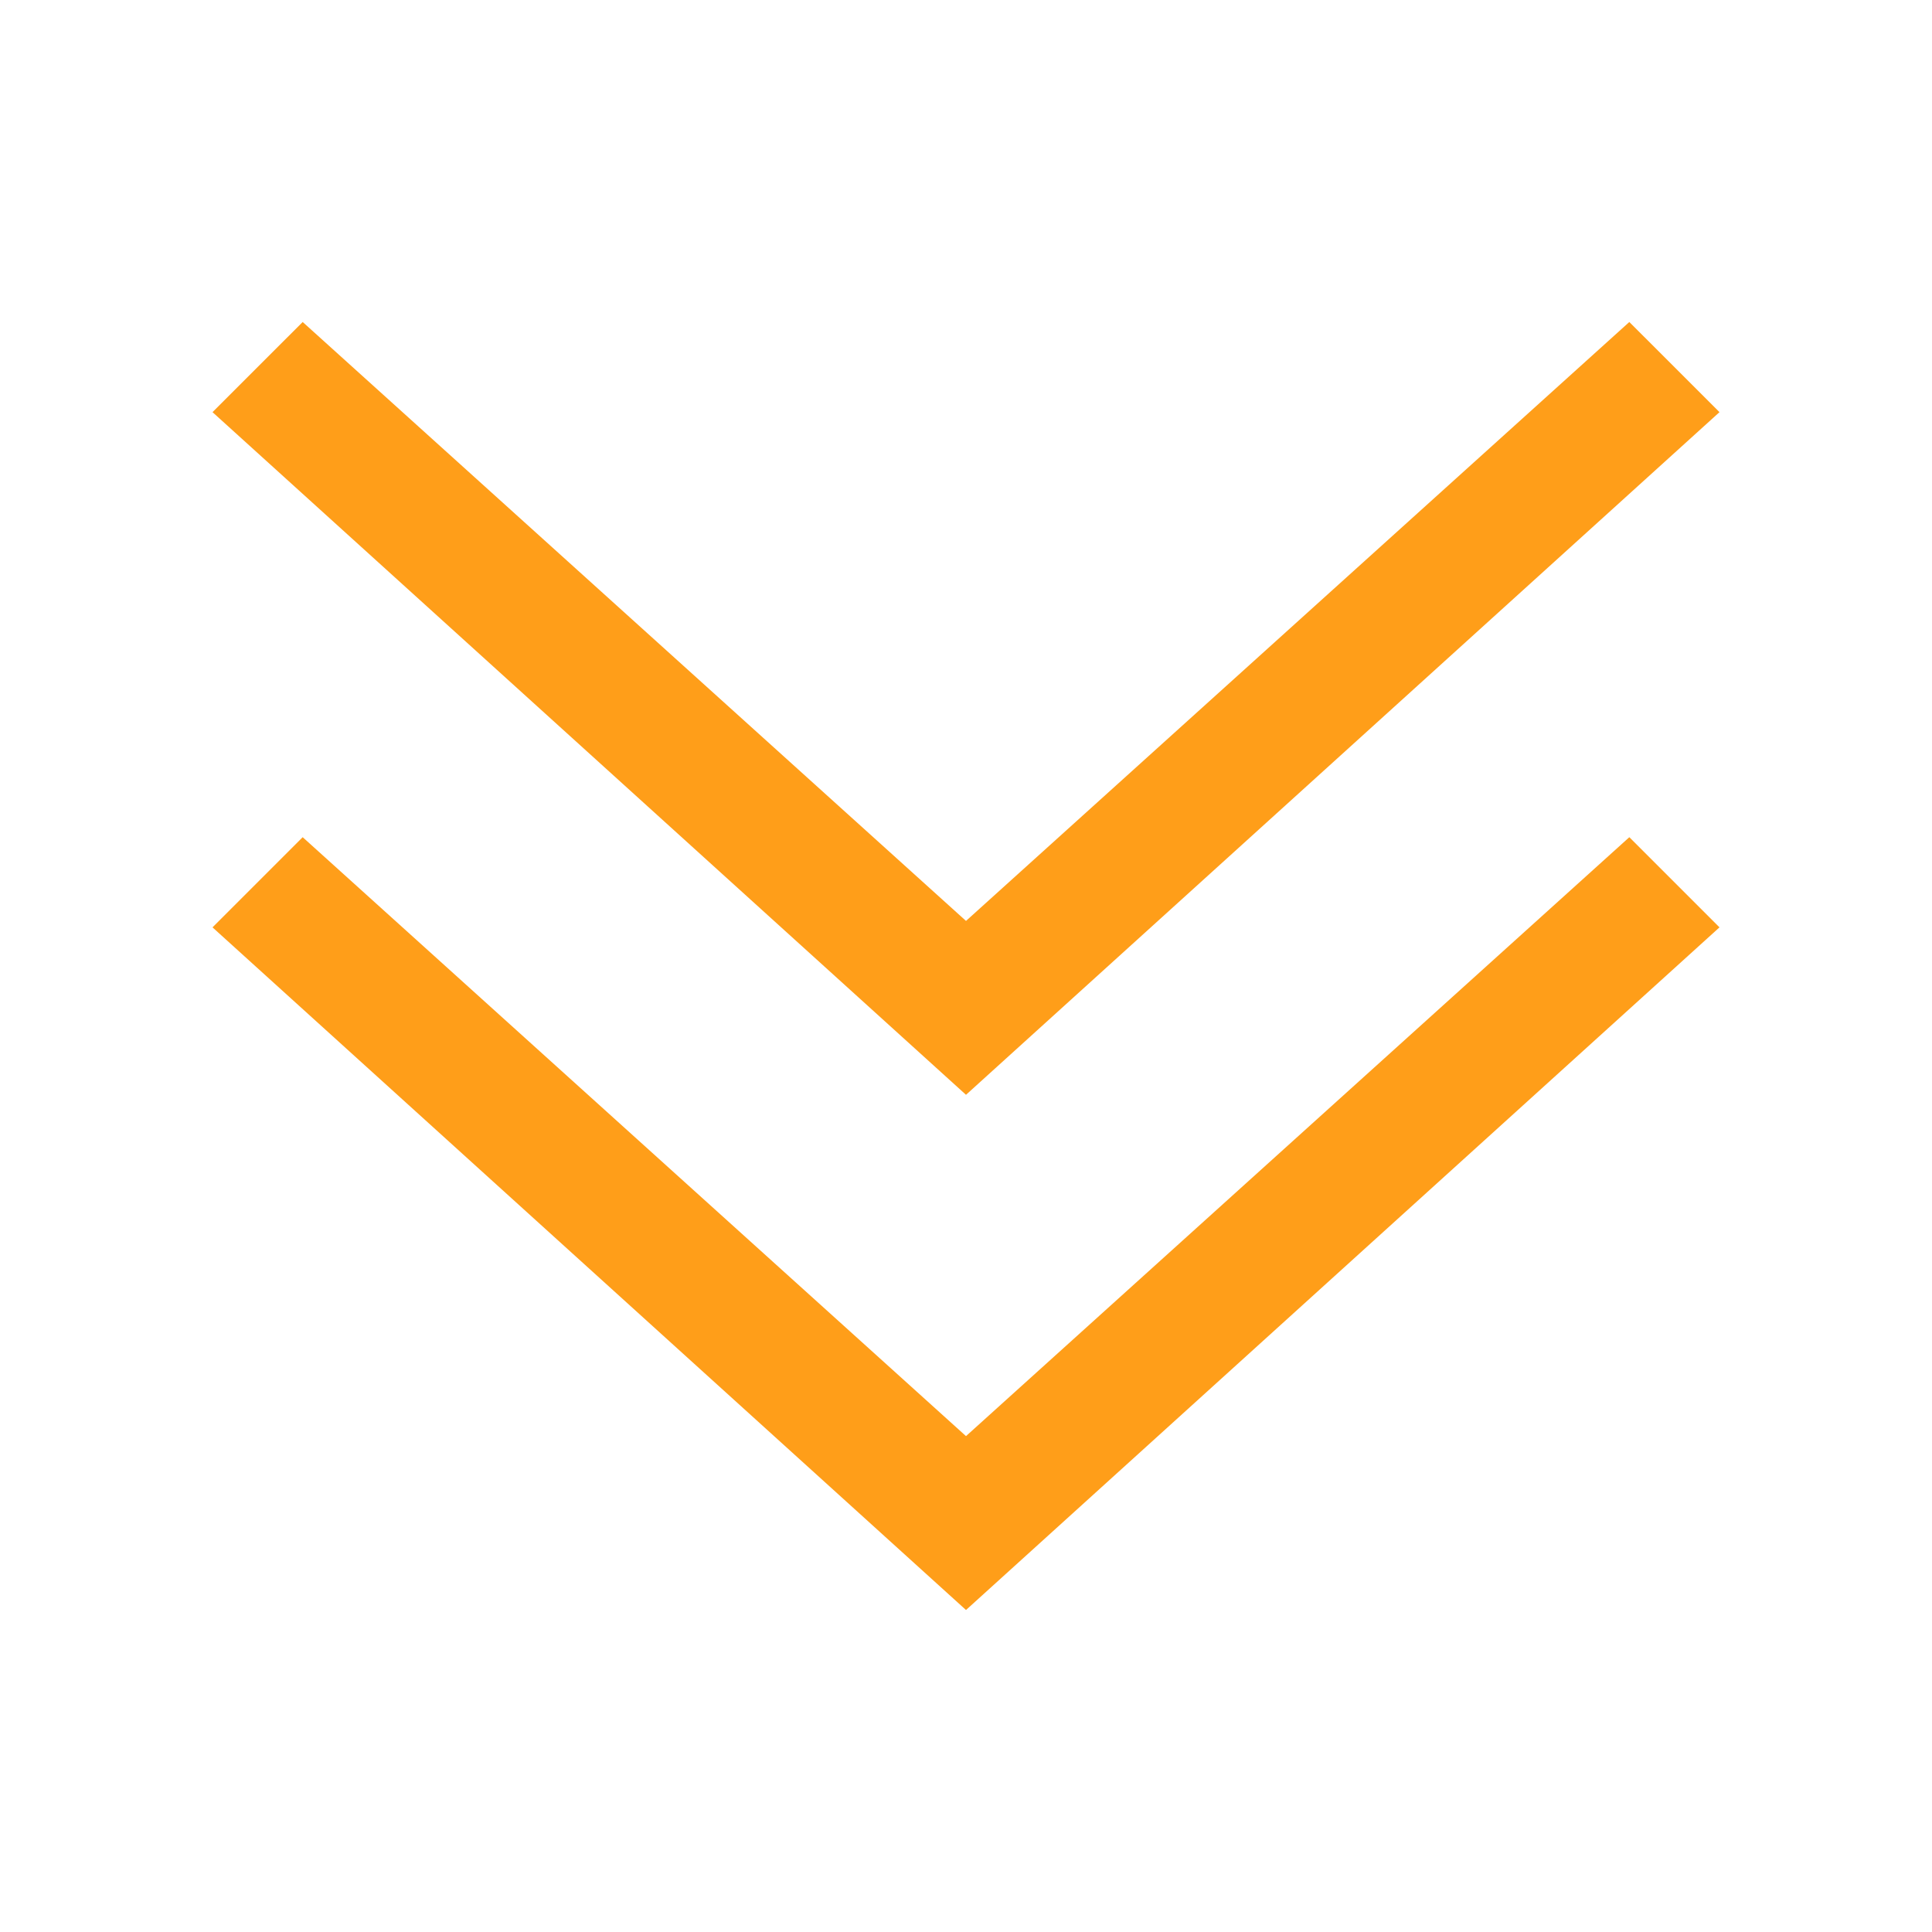
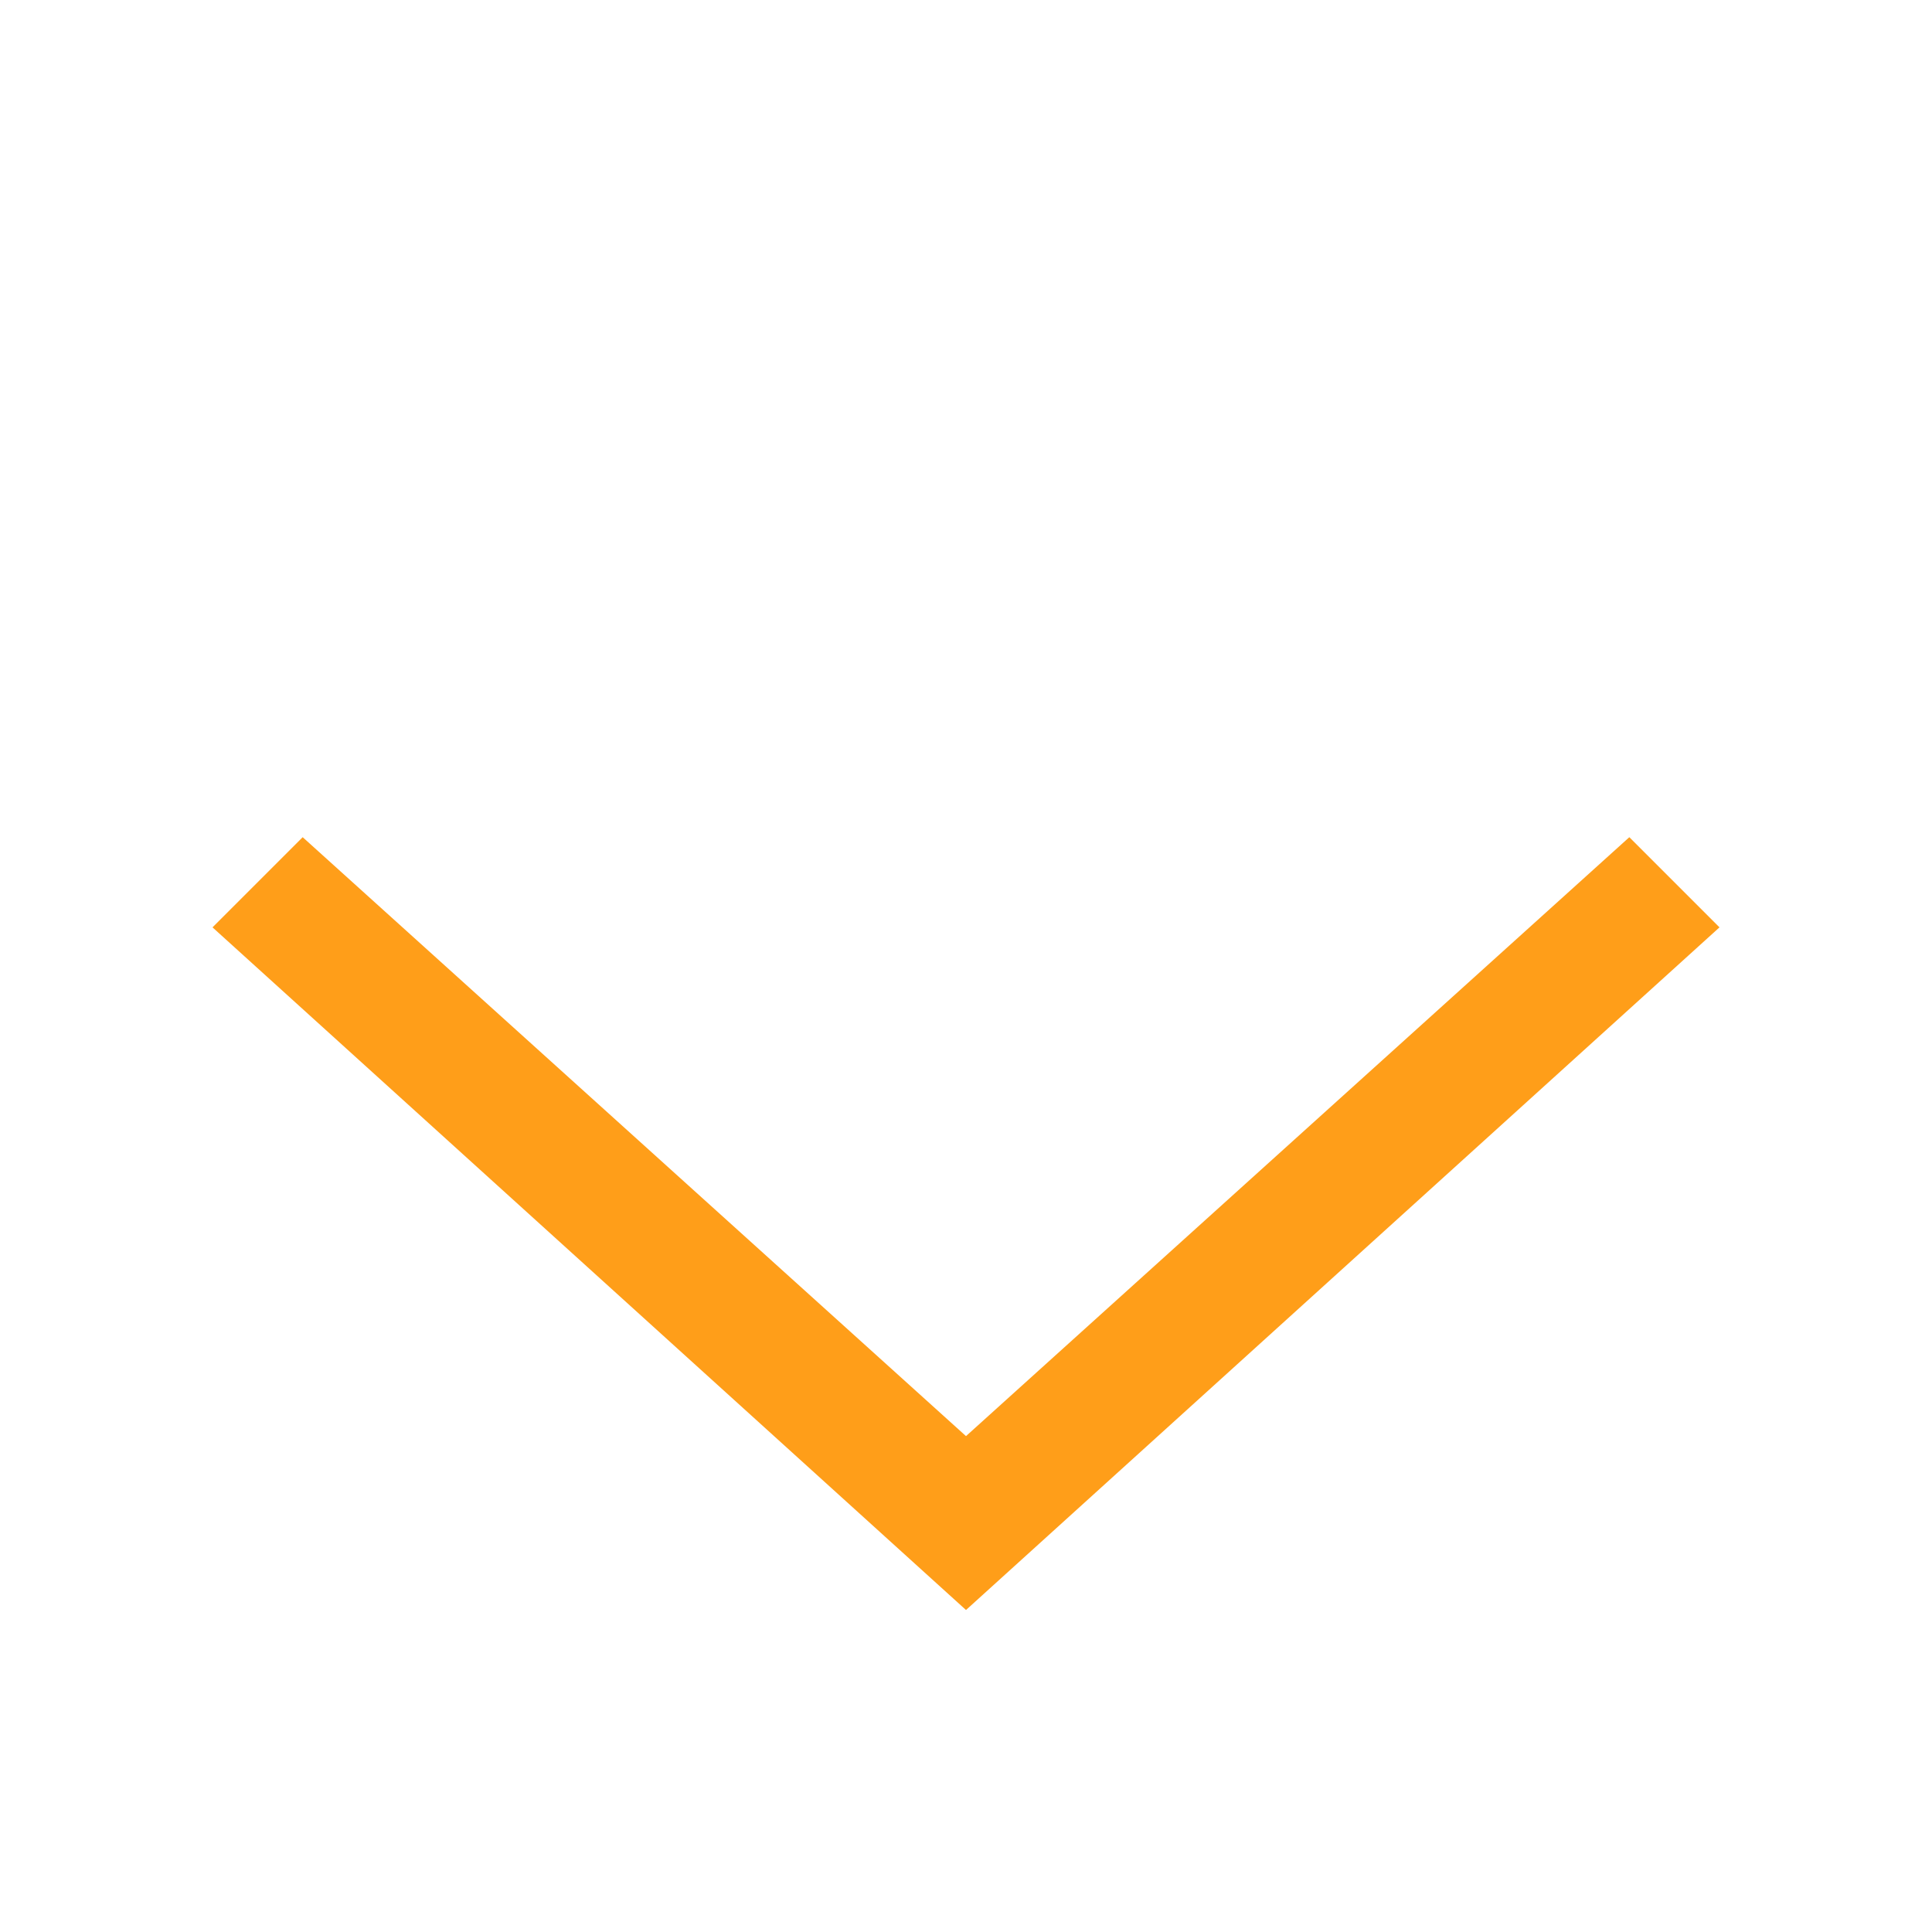
<svg xmlns="http://www.w3.org/2000/svg" width="30" height="30">
  <g>
    <title>background</title>
-     <rect fill="none" id="canvas_background" height="402" width="582" y="-1" x="-1" />
  </g>
  <g>
    <title>Layer 1</title>
    <polygon fill="#ff9e19" id="svg_3" points="15,25 3.3,14.4 4.7,13 15,22.3 25.3,13 26.7,14.4   " />
-     <polygon fill="#ff9e19" id="svg_5" points="15,17 3.3,6.4 4.7,5 15,14.3 25.3,5 26.7,6.4   " />
  </g>
</svg>